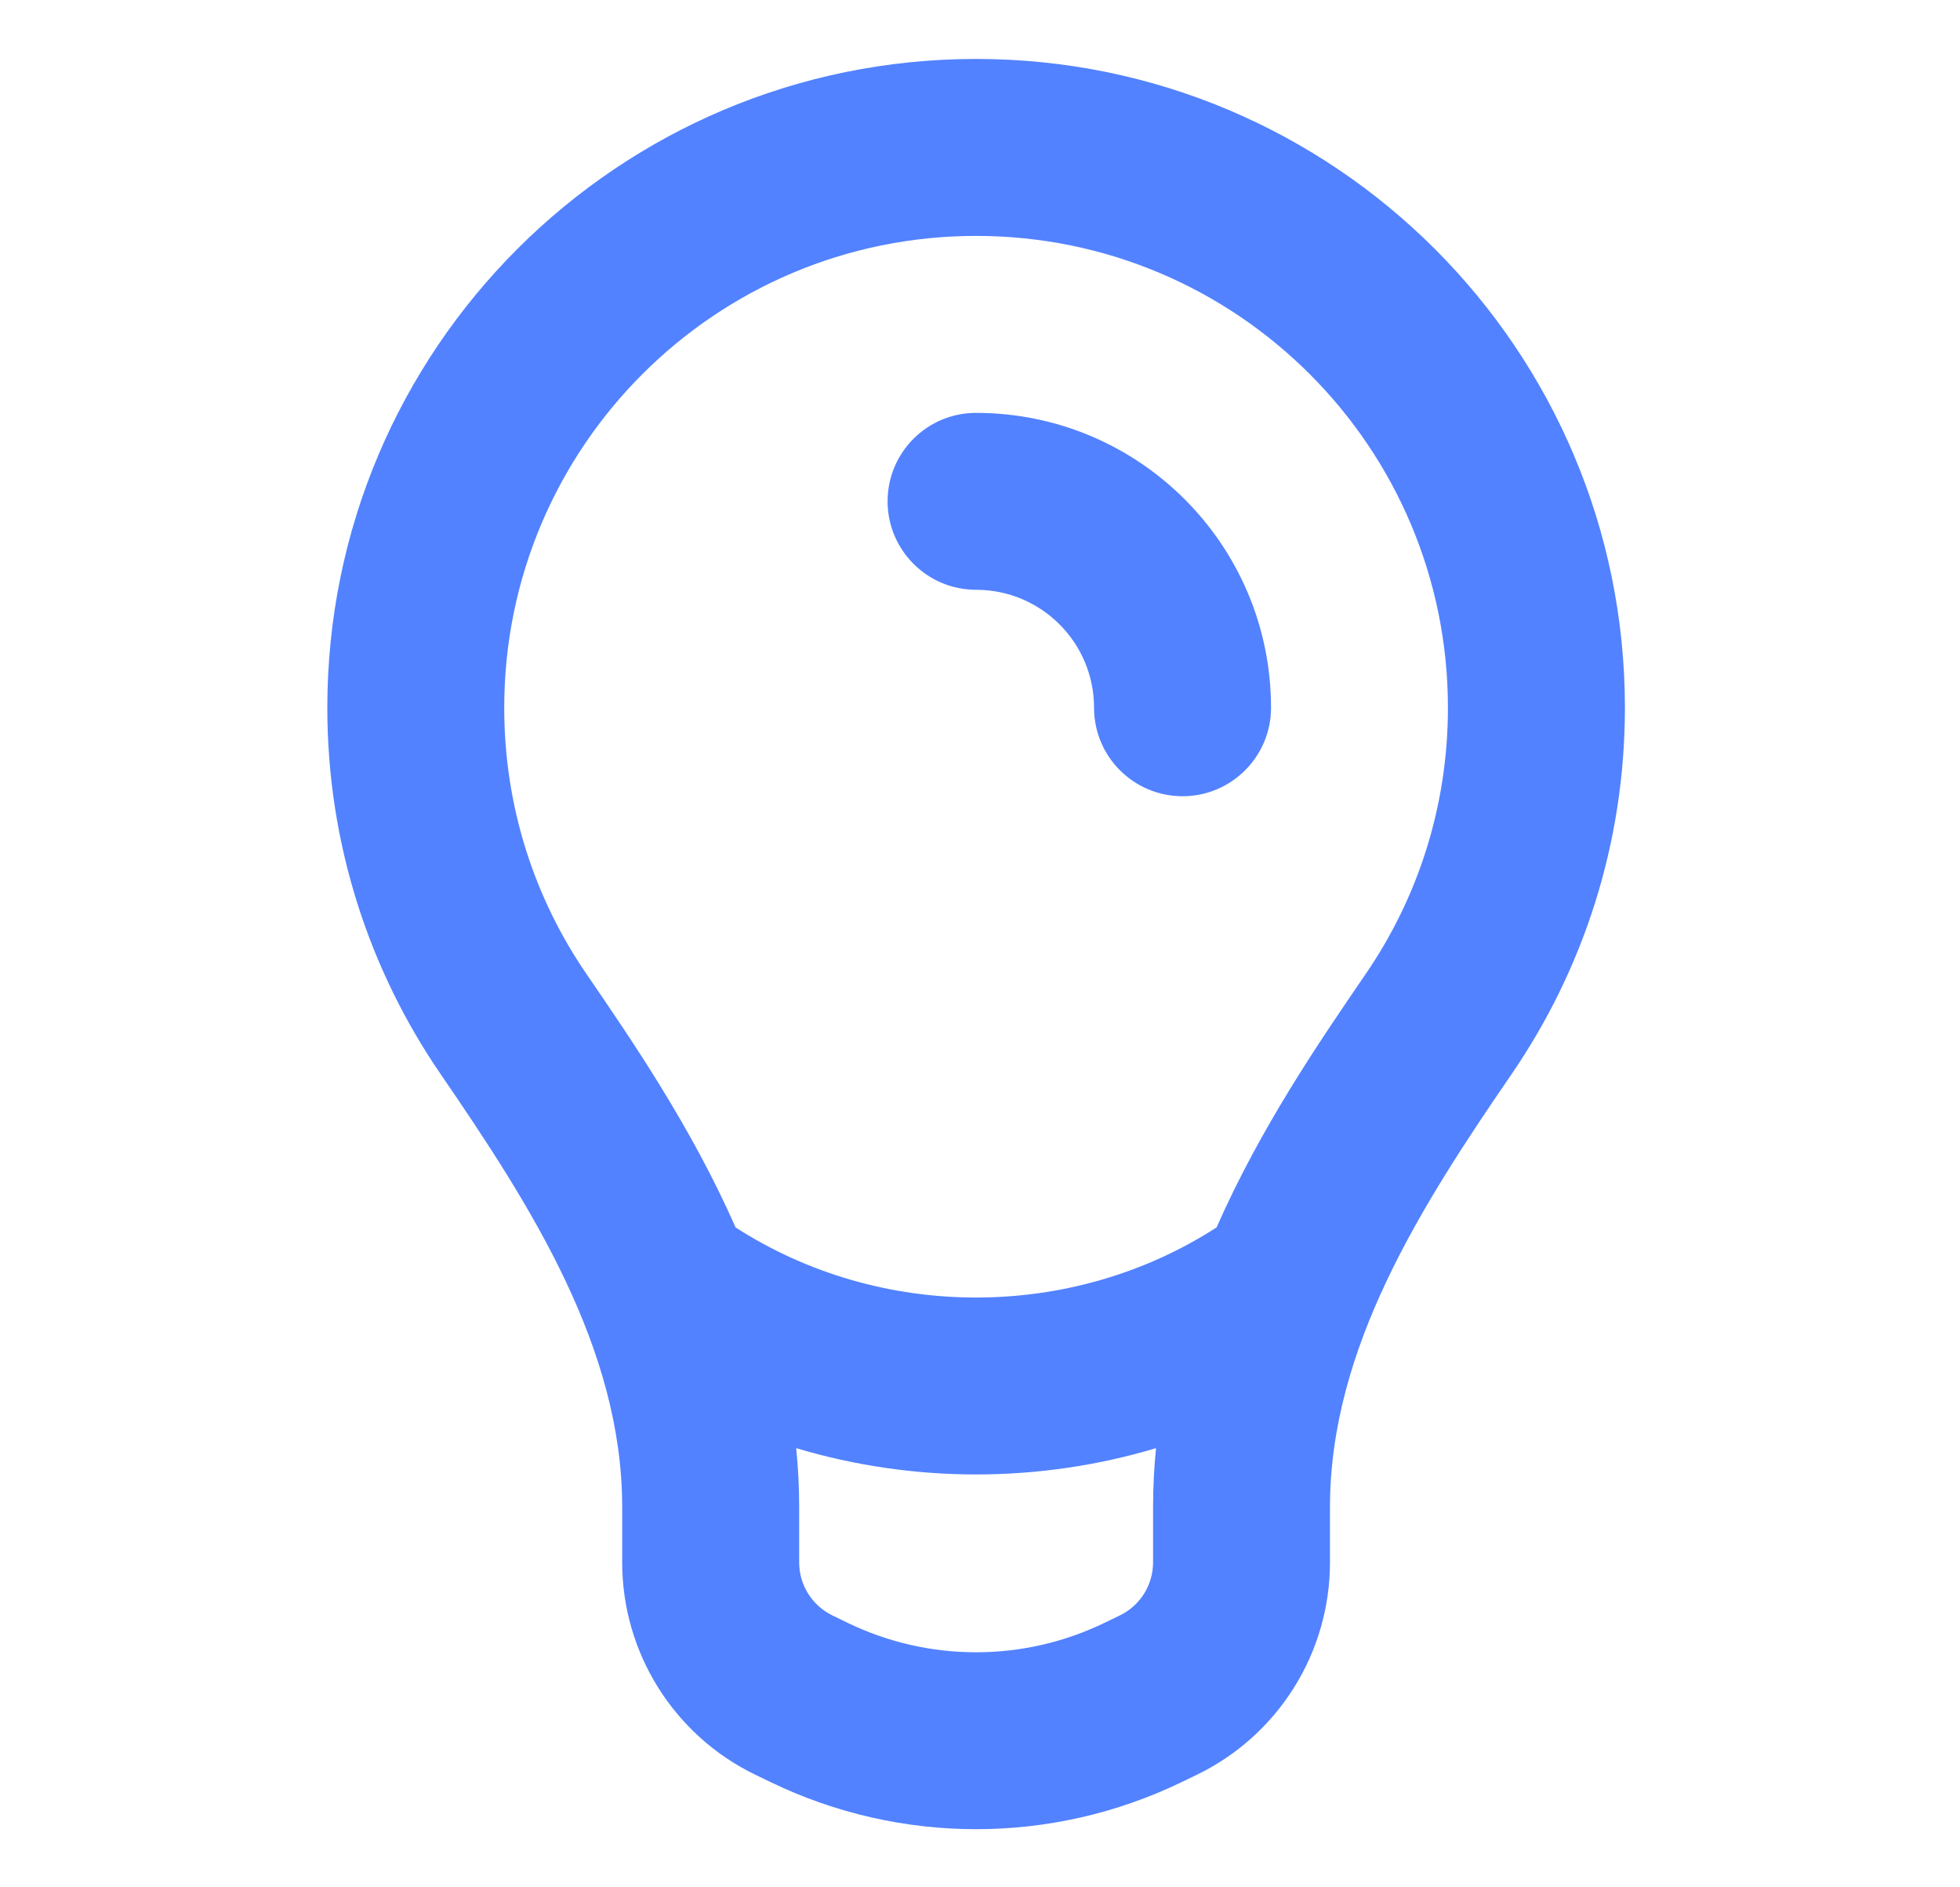
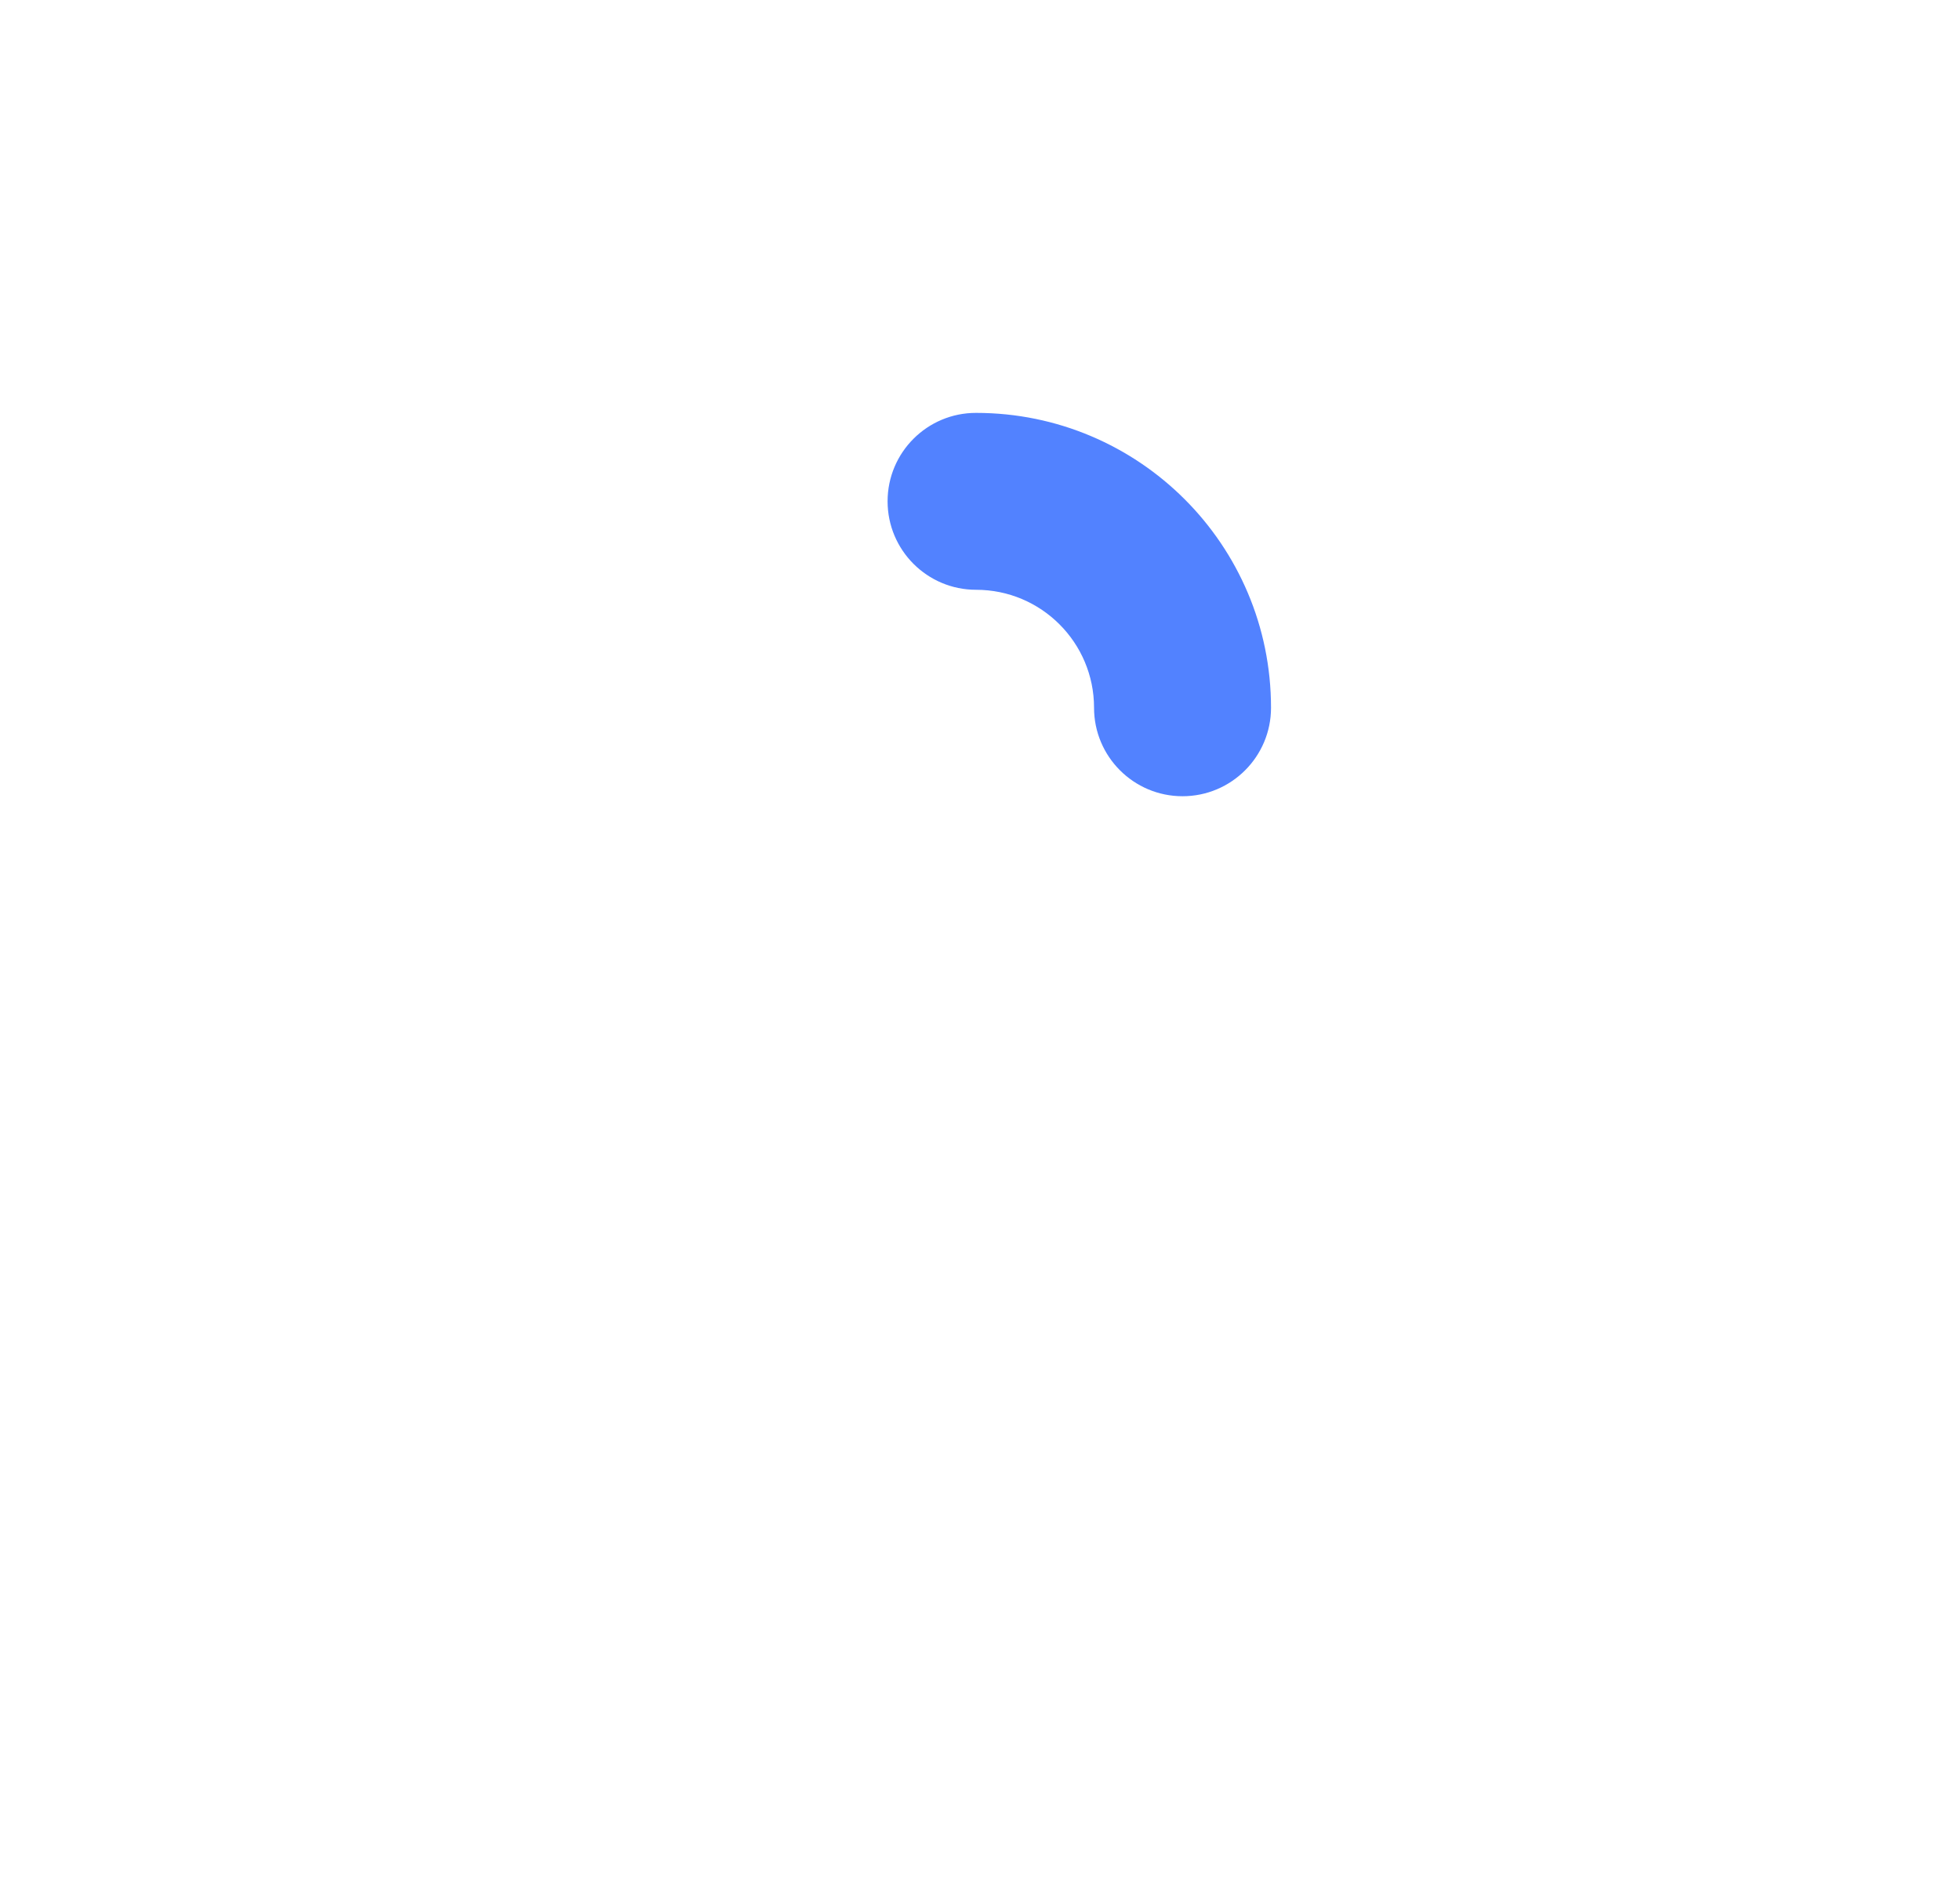
<svg xmlns="http://www.w3.org/2000/svg" width="27" height="26" viewBox="0 0 27 26" fill="none">
-   <path fill-rule="evenodd" clip-rule="evenodd" d="M10.618 24.552C12.405 25.415 14.488 25.415 16.275 24.552L16.486 24.45C17.608 23.907 18.321 22.77 18.321 21.524V20.764C18.321 18.567 19.582 16.608 20.824 14.796C21.808 13.36 22.384 11.622 22.384 9.75C22.384 4.814 18.382 0.812 13.446 0.812C8.51 0.812 4.509 4.814 4.509 9.75C4.509 11.622 5.085 13.36 6.069 14.796C7.311 16.608 8.571 18.567 8.571 20.764V21.524C8.571 22.77 9.284 23.907 10.407 24.45L10.618 24.552ZM15.214 22.357L15.425 22.255C15.706 22.119 15.884 21.835 15.884 21.524V20.764C15.884 20.488 15.898 20.217 15.925 19.95C14.312 20.433 12.58 20.433 10.968 19.95C10.995 20.217 11.009 20.488 11.009 20.764V21.524C11.009 21.835 11.187 22.119 11.468 22.255L11.678 22.357C12.795 22.897 14.097 22.897 15.214 22.357ZM8.079 13.418C8.721 14.355 9.528 15.536 10.133 16.909C12.129 18.197 14.764 18.197 16.759 16.909C17.364 15.536 18.172 14.355 18.813 13.418C19.528 12.375 19.946 11.115 19.946 9.75C19.946 6.16 17.036 3.25 13.446 3.25C9.856 3.25 6.946 6.16 6.946 9.75C6.946 11.115 7.364 12.375 8.079 13.418Z" fill="#5282FF" />
  <path d="M13.446 5.688C12.773 5.687 12.227 6.233 12.227 6.906C12.227 7.579 12.773 8.125 13.446 8.125C14.344 8.125 15.071 8.853 15.071 9.75C15.071 10.423 15.617 10.969 16.29 10.969C16.963 10.969 17.509 10.423 17.509 9.75C17.509 7.506 15.69 5.688 13.446 5.688Z" fill="#5282FF" />
</svg>